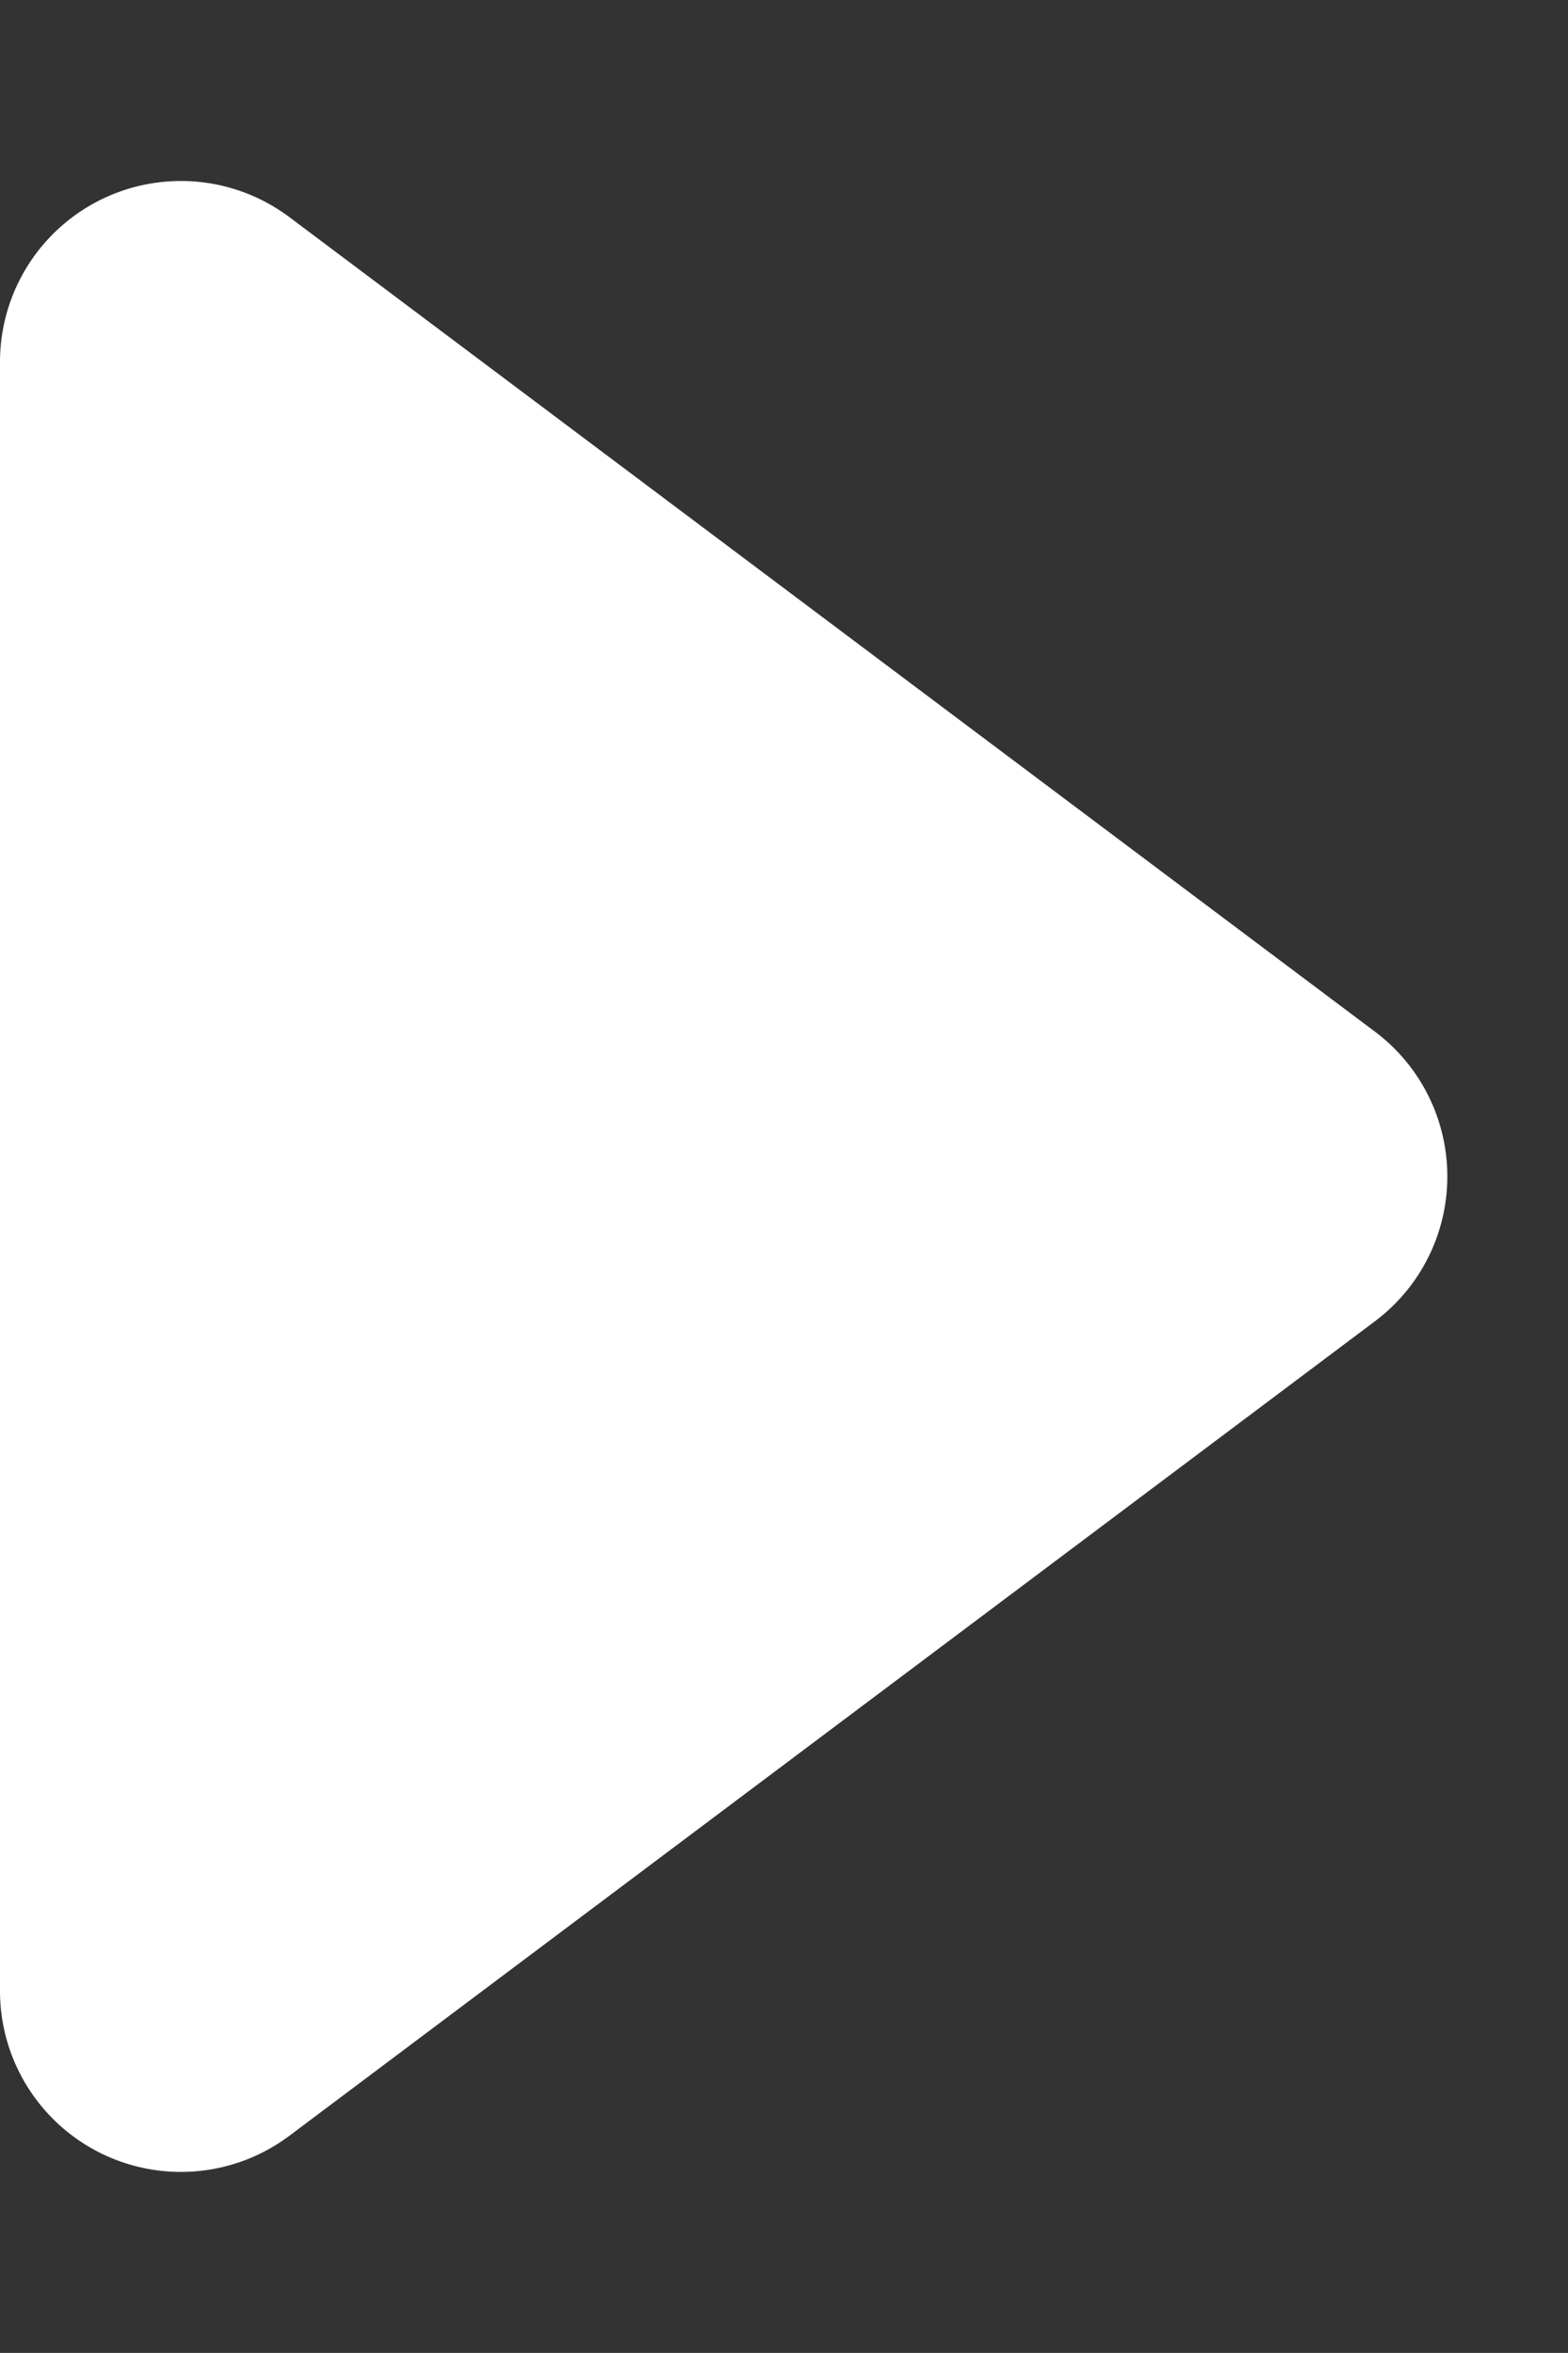
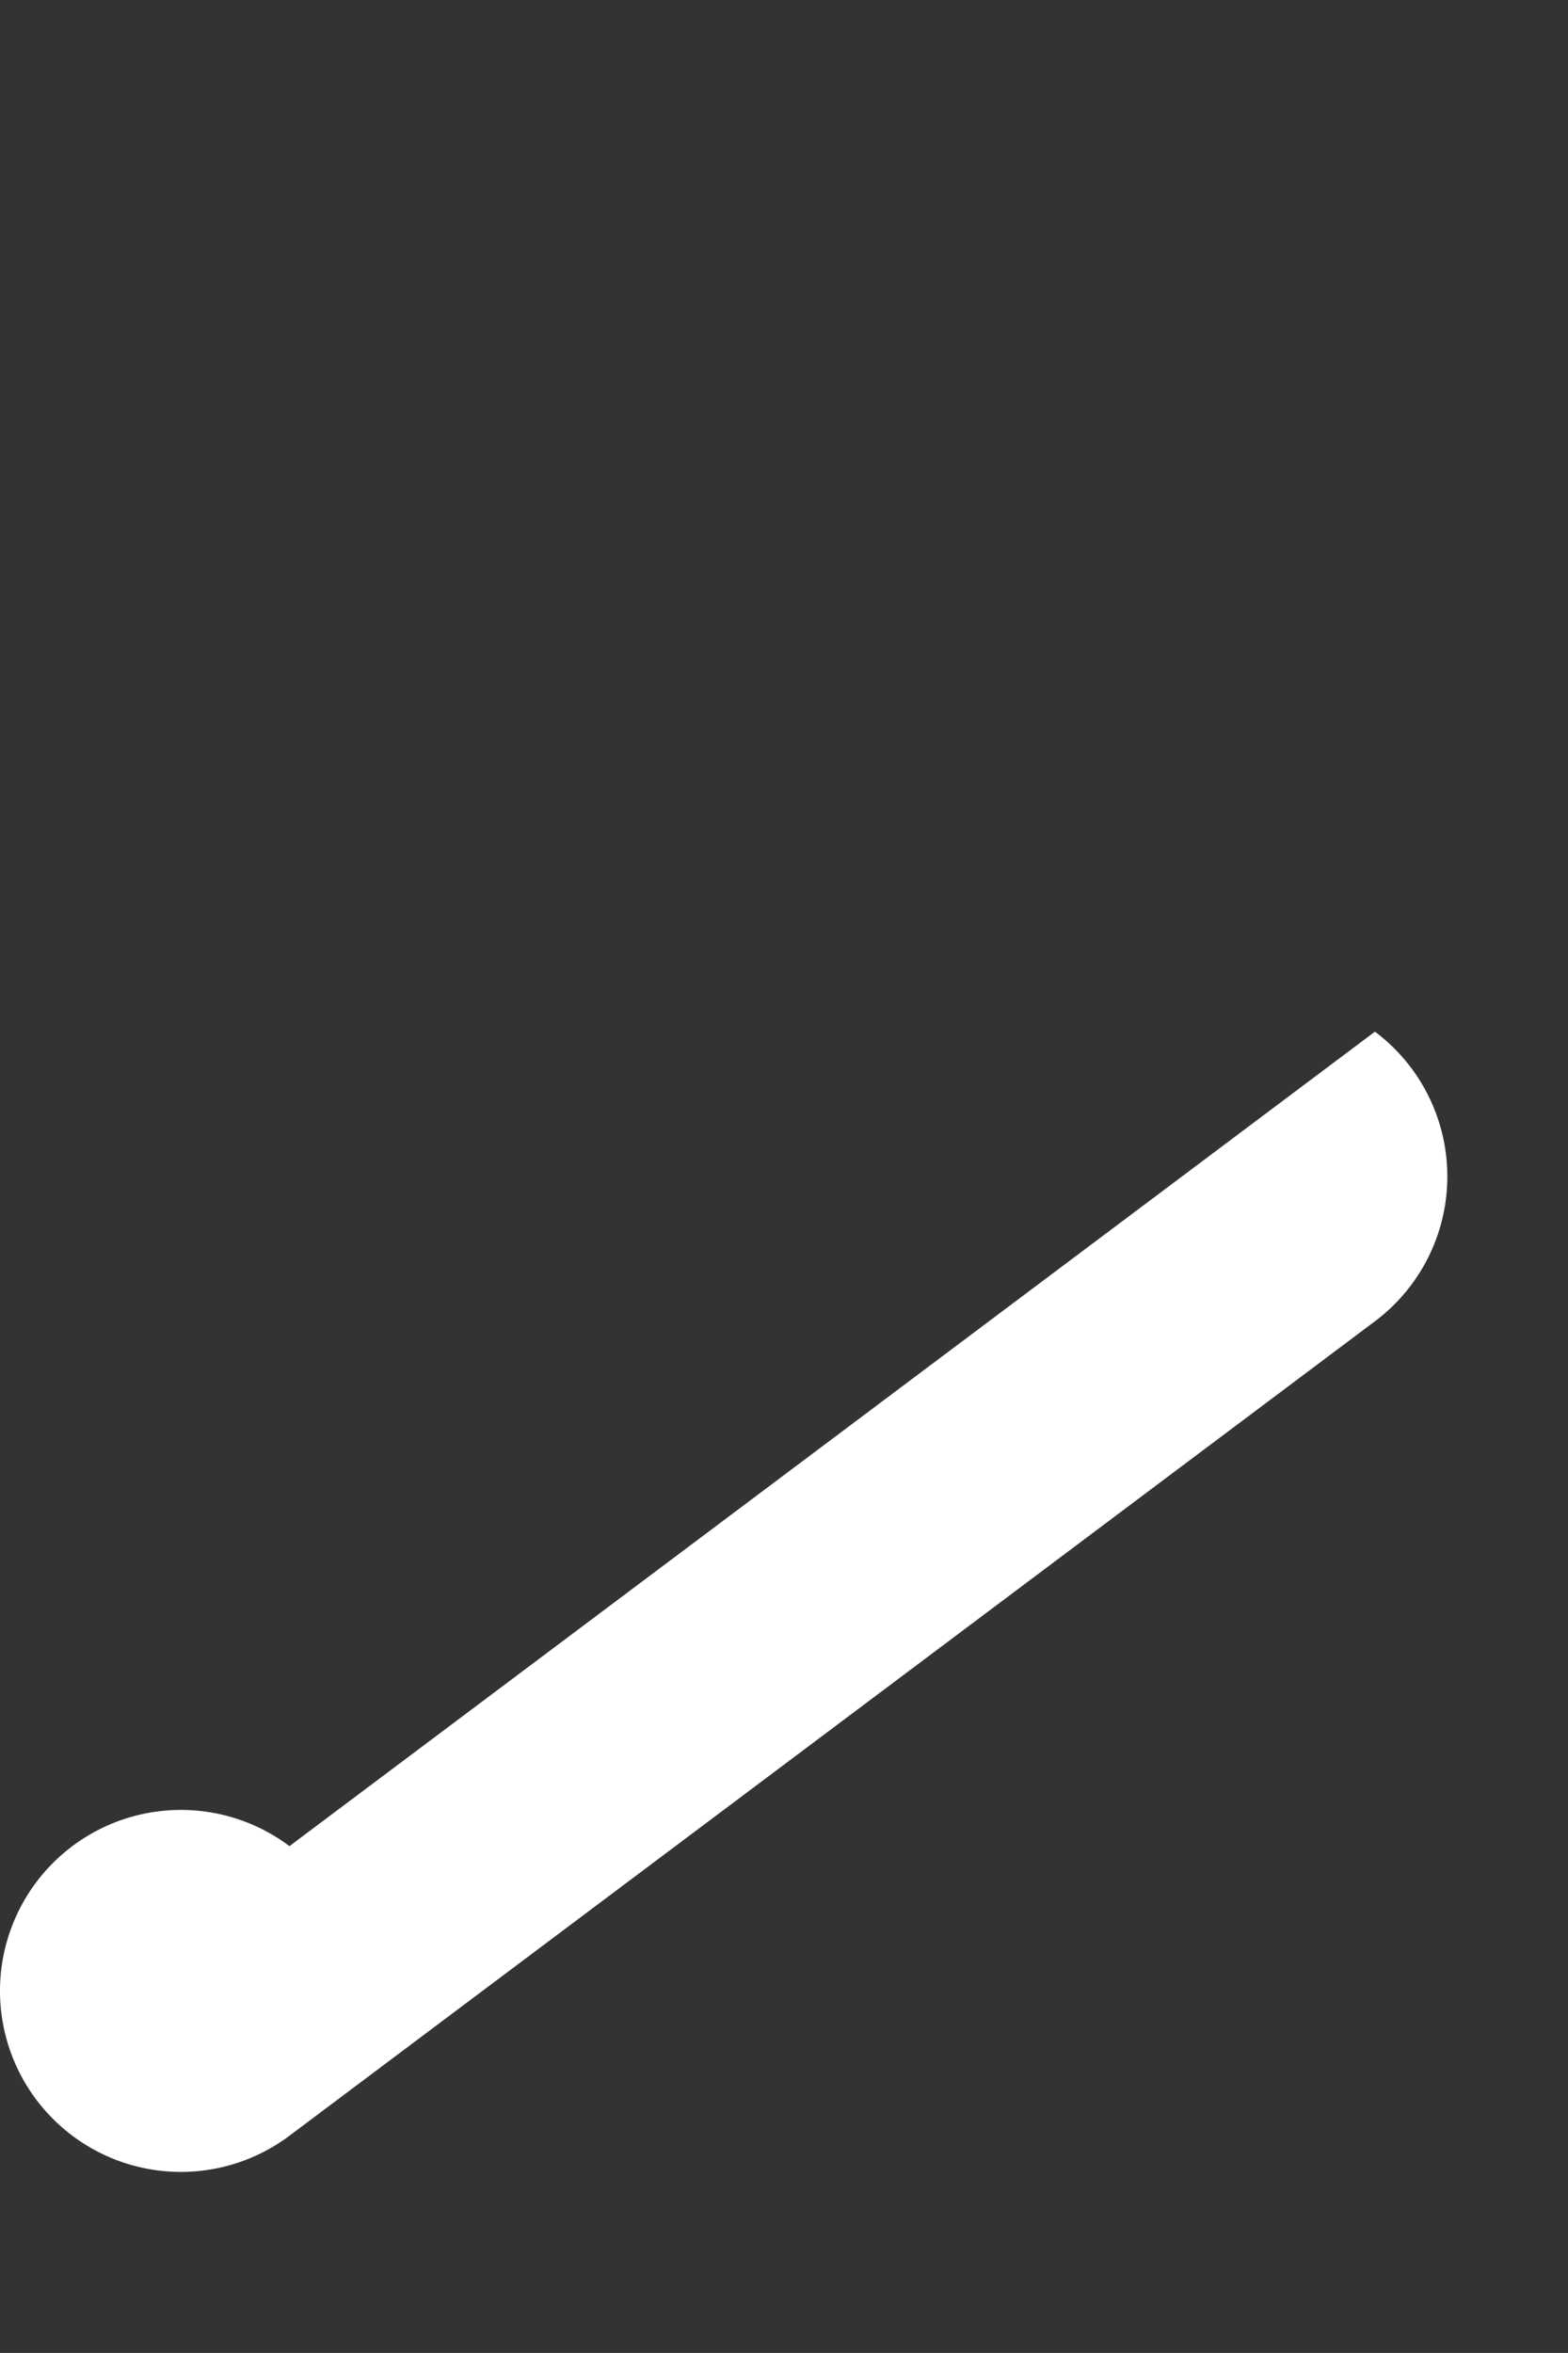
<svg xmlns="http://www.w3.org/2000/svg" width="8.667" height="13" viewBox="0 0 8.667 13">
  <rect x="0" y="0" width="8.667" height="13" fill="#333333" stroke="none" />
-   <path id="Polygon_35" data-name="Polygon 35" d="M5.7,1.067a1,1,0,0,1,1.6,0l4.5,6a1,1,0,0,1-.8,1.6H2a1,1,0,0,1-.8-1.6Z" transform="translate(8.667) rotate(90)" fill="#fff" />
+   <path id="Polygon_35" data-name="Polygon 35" d="M5.7,1.067a1,1,0,0,1,1.6,0l4.5,6a1,1,0,0,1-.8,1.6a1,1,0,0,1-.8-1.6Z" transform="translate(8.667) rotate(90)" fill="#fff" />
</svg>